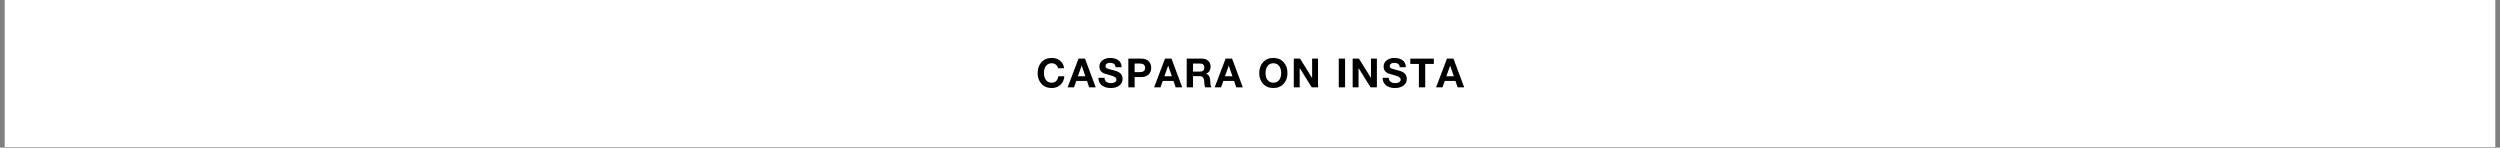
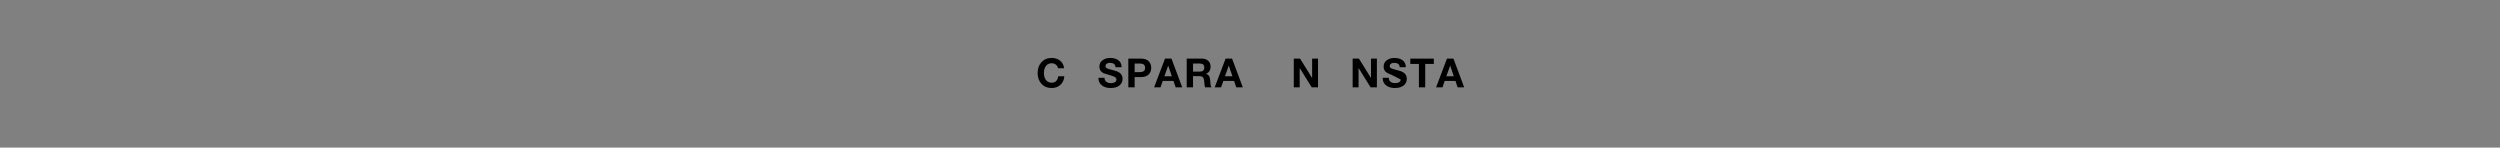
<svg xmlns="http://www.w3.org/2000/svg" width="1440" zoomAndPan="magnify" viewBox="0 0 1080 63.75" height="85" preserveAspectRatio="xMidYMid meet" version="1.0">
  <rect x="0" y="0" width="1080" height="63.75" fill="#808080" stroke="none" />
  <defs>
    <g />
    <clipPath id="0bcef78d9f">
-       <path d="M 2.109 0 L 1077.891 0 L 1077.891 63.5 L 2.109 63.5 Z M 2.109 0 " clip-rule="nonzero" />
-     </clipPath>
+       </clipPath>
  </defs>
  <g clip-path="url(#0bcef78d9f)">
    <path fill="#ffffff" d="M 2.109 0 L 1077.891 0 L 1077.891 70.223 L 2.109 70.223 Z M 2.109 0 " fill-opacity="1" fill-rule="nonzero" />
    <path fill="#ffffff" d="M 2.109 0 L 1077.891 0 L 1077.891 63.5 L 2.109 63.5 Z M 2.109 0 " fill-opacity="1" fill-rule="nonzero" />
    <path fill="#ffffff" d="M 2.109 0 L 1077.891 0 L 1077.891 63.5 L 2.109 63.5 Z M 2.109 0 " fill-opacity="1" fill-rule="nonzero" />
  </g>
  <g fill="#000000" fill-opacity="1">
    <g transform="translate(447.593, 37.727)">
      <g>
        <path d="M 12.105 -8.234 L 9.465 -8.234 C 9.387 -8.848 9.086 -9.363 8.562 -9.777 C 8.043 -10.195 7.441 -10.402 6.758 -10.402 C 5.609 -10.402 4.742 -9.965 4.152 -9.086 C 3.641 -8.332 3.387 -7.352 3.387 -6.148 C 3.387 -4.992 3.641 -4.043 4.152 -3.301 C 4.754 -2.434 5.621 -1.996 6.758 -1.996 C 7.566 -1.996 8.223 -2.258 8.719 -2.777 C 9.184 -3.266 9.465 -3.93 9.57 -4.777 L 12.211 -4.777 C 12.07 -3.238 11.508 -2.008 10.516 -1.086 C 9.527 -0.164 8.273 0.297 6.758 0.297 C 4.891 0.297 3.398 -0.328 2.273 -1.582 C 1.199 -2.773 0.66 -4.297 0.66 -6.148 C 0.66 -8.047 1.199 -9.598 2.273 -10.805 C 3.387 -12.066 4.879 -12.695 6.758 -12.695 C 8.168 -12.695 9.363 -12.309 10.336 -11.535 C 11.355 -10.723 11.945 -9.621 12.105 -8.234 Z M 12.105 -8.234 " />
      </g>
    </g>
  </g>
  <g fill="#000000" fill-opacity="1">
    <g transform="translate(461.333, 37.727)">
      <g>
-         <path d="M -0.121 0 L 4.586 -12.402 L 7.383 -12.402 L 12.02 0 L 9.188 0 L 8.25 -2.762 L 3.613 -2.762 L 2.641 0 Z M 5.941 -9.344 L 4.324 -4.793 L 7.539 -4.793 L 5.977 -9.344 Z M 5.941 -9.344 " />
-       </g>
+         </g>
    </g>
  </g>
  <g fill="#000000" fill-opacity="1">
    <g transform="translate(474.099, 37.727)">
      <g>
        <path d="M 0.418 -4.117 L 3.059 -4.117 C 3.059 -3.34 3.336 -2.75 3.891 -2.344 C 4.367 -1.996 5.004 -1.824 5.801 -1.824 C 6.426 -1.824 6.949 -1.922 7.363 -2.117 C 7.934 -2.387 8.215 -2.801 8.215 -3.371 C 8.215 -4.074 7.578 -4.609 6.305 -4.969 C 4.105 -5.594 2.918 -5.953 2.746 -6.043 C 1.469 -6.66 0.832 -7.625 0.832 -8.945 C 0.832 -10.137 1.324 -11.082 2.309 -11.777 C 3.191 -12.391 4.242 -12.695 5.473 -12.695 C 6.895 -12.695 8.047 -12.391 8.93 -11.777 C 9.934 -11.07 10.438 -10.047 10.438 -8.703 L 7.801 -8.703 C 7.73 -9.953 6.914 -10.578 5.352 -10.578 C 4.852 -10.578 4.43 -10.473 4.082 -10.266 C 3.676 -10.012 3.473 -9.645 3.473 -9.172 C 3.473 -8.719 3.699 -8.391 4.152 -8.18 C 4.5 -8.02 5.508 -7.723 7.172 -7.297 C 8.145 -7.051 8.871 -6.773 9.344 -6.461 C 10.352 -5.812 10.855 -4.887 10.855 -3.684 C 10.855 -2.5 10.414 -1.551 9.535 -0.832 C 8.609 -0.082 7.328 0.297 5.695 0.297 C 4.203 0.297 2.977 -0.059 2.016 -0.766 C 0.938 -1.562 0.406 -2.68 0.418 -4.117 Z M 0.418 -4.117 " />
      </g>
    </g>
  </g>
  <g fill="#000000" fill-opacity="1">
    <g transform="translate(486.241, 37.727)">
      <g>
        <path d="M 1.199 0 L 1.199 -12.402 L 6.793 -12.402 C 8.238 -12.402 9.34 -11.992 10.09 -11.168 C 10.75 -10.461 11.082 -9.547 11.082 -8.426 C 11.082 -7.301 10.75 -6.387 10.09 -5.68 C 9.34 -4.859 8.238 -4.445 6.793 -4.445 L 3.926 -4.445 L 3.926 0 Z M 3.926 -10.281 L 3.926 -6.566 L 6.043 -6.566 C 6.785 -6.566 7.34 -6.676 7.711 -6.895 C 8.199 -7.195 8.441 -7.707 8.441 -8.426 C 8.441 -9.141 8.199 -9.652 7.711 -9.953 C 7.34 -10.172 6.785 -10.281 6.043 -10.281 Z M 3.926 -10.281 " />
      </g>
    </g>
  </g>
  <g fill="#000000" fill-opacity="1">
    <g transform="translate(498.695, 37.727)">
      <g>
        <path d="M -0.121 0 L 4.586 -12.402 L 7.383 -12.402 L 12.02 0 L 9.188 0 L 8.25 -2.762 L 3.613 -2.762 L 2.641 0 Z M 5.941 -9.344 L 4.324 -4.793 L 7.539 -4.793 L 5.977 -9.344 Z M 5.941 -9.344 " />
      </g>
    </g>
  </g>
  <g fill="#000000" fill-opacity="1">
    <g transform="translate(511.461, 37.727)">
      <g>
        <path d="M 1.199 0 L 1.199 -12.402 L 7.887 -12.402 C 8.973 -12.402 9.859 -12.066 10.543 -11.395 C 11.191 -10.746 11.516 -9.941 11.516 -8.98 C 11.516 -7.441 10.863 -6.402 9.555 -5.871 L 9.555 -5.836 C 10.641 -5.559 11.242 -4.59 11.359 -2.934 C 11.395 -2.438 11.43 -1.941 11.465 -1.441 C 11.535 -0.77 11.672 -0.289 11.879 0 L 9.152 0 C 9.027 -0.312 8.93 -0.781 8.859 -1.406 C 8.812 -1.93 8.766 -2.449 8.719 -2.969 C 8.625 -3.641 8.426 -4.121 8.121 -4.41 C 7.812 -4.703 7.324 -4.848 6.652 -4.848 L 3.926 -4.848 L 3.926 0 Z M 3.926 -10.281 L 3.926 -6.793 L 6.914 -6.793 C 8.164 -6.793 8.789 -7.383 8.789 -8.562 C 8.789 -9.711 8.164 -10.281 6.914 -10.281 Z M 3.926 -10.281 " />
      </g>
    </g>
  </g>
  <g fill="#000000" fill-opacity="1">
    <g transform="translate(524.871, 37.727)">
      <g>
        <path d="M -0.121 0 L 4.586 -12.402 L 7.383 -12.402 L 12.02 0 L 9.188 0 L 8.25 -2.762 L 3.613 -2.762 L 2.641 0 Z M 5.941 -9.344 L 4.324 -4.793 L 7.539 -4.793 L 5.977 -9.344 Z M 5.941 -9.344 " />
      </g>
    </g>
  </g>
  <g fill="#000000" fill-opacity="1">
    <g transform="translate(537.637, 37.727)">
      <g />
    </g>
  </g>
  <g fill="#000000" fill-opacity="1">
    <g transform="translate(543.335, 37.727)">
      <g>
-         <path d="M 0.66 -6.148 C 0.66 -8.047 1.199 -9.598 2.273 -10.805 C 3.387 -12.066 4.879 -12.695 6.758 -12.695 C 8.633 -12.695 10.125 -12.066 11.238 -10.805 C 12.316 -9.598 12.852 -8.047 12.852 -6.148 C 12.852 -4.297 12.316 -2.773 11.238 -1.582 C 10.113 -0.328 8.621 0.297 6.758 0.297 C 4.891 0.297 3.398 -0.328 2.273 -1.582 C 1.199 -2.773 0.66 -4.297 0.66 -6.148 Z M 3.387 -6.148 C 3.387 -4.992 3.641 -4.043 4.152 -3.301 C 4.754 -2.434 5.621 -1.996 6.758 -1.996 C 7.891 -1.996 8.762 -2.434 9.363 -3.301 C 9.871 -4.043 10.125 -4.992 10.125 -6.148 C 10.125 -7.352 9.871 -8.332 9.363 -9.086 C 8.773 -9.965 7.902 -10.402 6.758 -10.402 C 5.609 -10.402 4.742 -9.965 4.152 -9.086 C 3.641 -8.332 3.387 -7.352 3.387 -6.148 Z M 3.387 -6.148 " />
-       </g>
+         </g>
    </g>
  </g>
  <g fill="#000000" fill-opacity="1">
    <g transform="translate(557.717, 37.727)">
      <g>
        <path d="M 1.199 0 L 1.199 -12.402 L 3.906 -12.402 L 9.086 -4.082 L 9.117 -4.082 L 9.117 -12.402 L 11.672 -12.402 L 11.672 0 L 8.945 0 L 3.785 -8.301 L 3.75 -8.301 L 3.75 0 Z M 1.199 0 " />
      </g>
    </g>
  </g>
  <g fill="#000000" fill-opacity="1">
    <g transform="translate(571.456, 37.727)">
      <g />
    </g>
  </g>
  <g fill="#000000" fill-opacity="1">
    <g transform="translate(577.153, 37.727)">
      <g>
-         <path d="M 1.199 -12.402 L 3.926 -12.402 L 3.926 0 L 1.199 0 Z M 1.199 -12.402 " />
-       </g>
+         </g>
    </g>
  </g>
  <g fill="#000000" fill-opacity="1">
    <g transform="translate(583.146, 37.727)">
      <g>
        <path d="M 1.199 0 L 1.199 -12.402 L 3.906 -12.402 L 9.086 -4.082 L 9.117 -4.082 L 9.117 -12.402 L 11.672 -12.402 L 11.672 0 L 8.945 0 L 3.785 -8.301 L 3.75 -8.301 L 3.75 0 Z M 1.199 0 " />
      </g>
    </g>
  </g>
  <g fill="#000000" fill-opacity="1">
    <g transform="translate(596.885, 37.727)">
      <g>
-         <path d="M 0.418 -4.117 L 3.059 -4.117 C 3.059 -3.34 3.336 -2.75 3.891 -2.344 C 4.367 -1.996 5.004 -1.824 5.801 -1.824 C 6.426 -1.824 6.949 -1.922 7.363 -2.117 C 7.934 -2.387 8.215 -2.801 8.215 -3.371 C 8.215 -4.074 7.578 -4.609 6.305 -4.969 C 4.105 -5.594 2.918 -5.953 2.746 -6.043 C 1.469 -6.66 0.832 -7.625 0.832 -8.945 C 0.832 -10.137 1.324 -11.082 2.309 -11.777 C 3.191 -12.391 4.242 -12.695 5.473 -12.695 C 6.895 -12.695 8.047 -12.391 8.93 -11.777 C 9.934 -11.07 10.438 -10.047 10.438 -8.703 L 7.801 -8.703 C 7.73 -9.953 6.914 -10.578 5.352 -10.578 C 4.852 -10.578 4.43 -10.473 4.082 -10.266 C 3.676 -10.012 3.473 -9.645 3.473 -9.172 C 3.473 -8.719 3.699 -8.391 4.152 -8.18 C 4.5 -8.02 5.508 -7.723 7.172 -7.297 C 8.145 -7.051 8.871 -6.773 9.344 -6.461 C 10.352 -5.812 10.855 -4.887 10.855 -3.684 C 10.855 -2.5 10.414 -1.551 9.535 -0.832 C 8.609 -0.082 7.328 0.297 5.695 0.297 C 4.203 0.297 2.977 -0.059 2.016 -0.766 C 0.938 -1.562 0.406 -2.68 0.418 -4.117 Z M 0.418 -4.117 " />
+         <path d="M 0.418 -4.117 L 3.059 -4.117 C 3.059 -3.34 3.336 -2.75 3.891 -2.344 C 4.367 -1.996 5.004 -1.824 5.801 -1.824 C 6.426 -1.824 6.949 -1.922 7.363 -2.117 C 7.934 -2.387 8.215 -2.801 8.215 -3.371 C 4.105 -5.594 2.918 -5.953 2.746 -6.043 C 1.469 -6.66 0.832 -7.625 0.832 -8.945 C 0.832 -10.137 1.324 -11.082 2.309 -11.777 C 3.191 -12.391 4.242 -12.695 5.473 -12.695 C 6.895 -12.695 8.047 -12.391 8.93 -11.777 C 9.934 -11.07 10.438 -10.047 10.438 -8.703 L 7.801 -8.703 C 7.73 -9.953 6.914 -10.578 5.352 -10.578 C 4.852 -10.578 4.43 -10.473 4.082 -10.266 C 3.676 -10.012 3.473 -9.645 3.473 -9.172 C 3.473 -8.719 3.699 -8.391 4.152 -8.18 C 4.5 -8.02 5.508 -7.723 7.172 -7.297 C 8.145 -7.051 8.871 -6.773 9.344 -6.461 C 10.352 -5.812 10.855 -4.887 10.855 -3.684 C 10.855 -2.5 10.414 -1.551 9.535 -0.832 C 8.609 -0.082 7.328 0.297 5.695 0.297 C 4.203 0.297 2.977 -0.059 2.016 -0.766 C 0.938 -1.562 0.406 -2.68 0.418 -4.117 Z M 0.418 -4.117 " />
      </g>
    </g>
  </g>
  <g fill="#000000" fill-opacity="1">
    <g transform="translate(609.026, 37.727)">
      <g>
        <path d="M 3.941 0 L 3.941 -10.109 L 0.227 -10.109 L 0.227 -12.402 L 10.387 -12.402 L 10.387 -10.109 L 6.668 -10.109 L 6.668 0 Z M 3.941 0 " />
      </g>
    </g>
  </g>
  <g fill="#000000" fill-opacity="1">
    <g transform="translate(620.508, 37.727)">
      <g>
        <path d="M -0.121 0 L 4.586 -12.402 L 7.383 -12.402 L 12.02 0 L 9.188 0 L 8.25 -2.762 L 3.613 -2.762 L 2.641 0 Z M 5.941 -9.344 L 4.324 -4.793 L 7.539 -4.793 L 5.977 -9.344 Z M 5.941 -9.344 " />
      </g>
    </g>
  </g>
</svg>